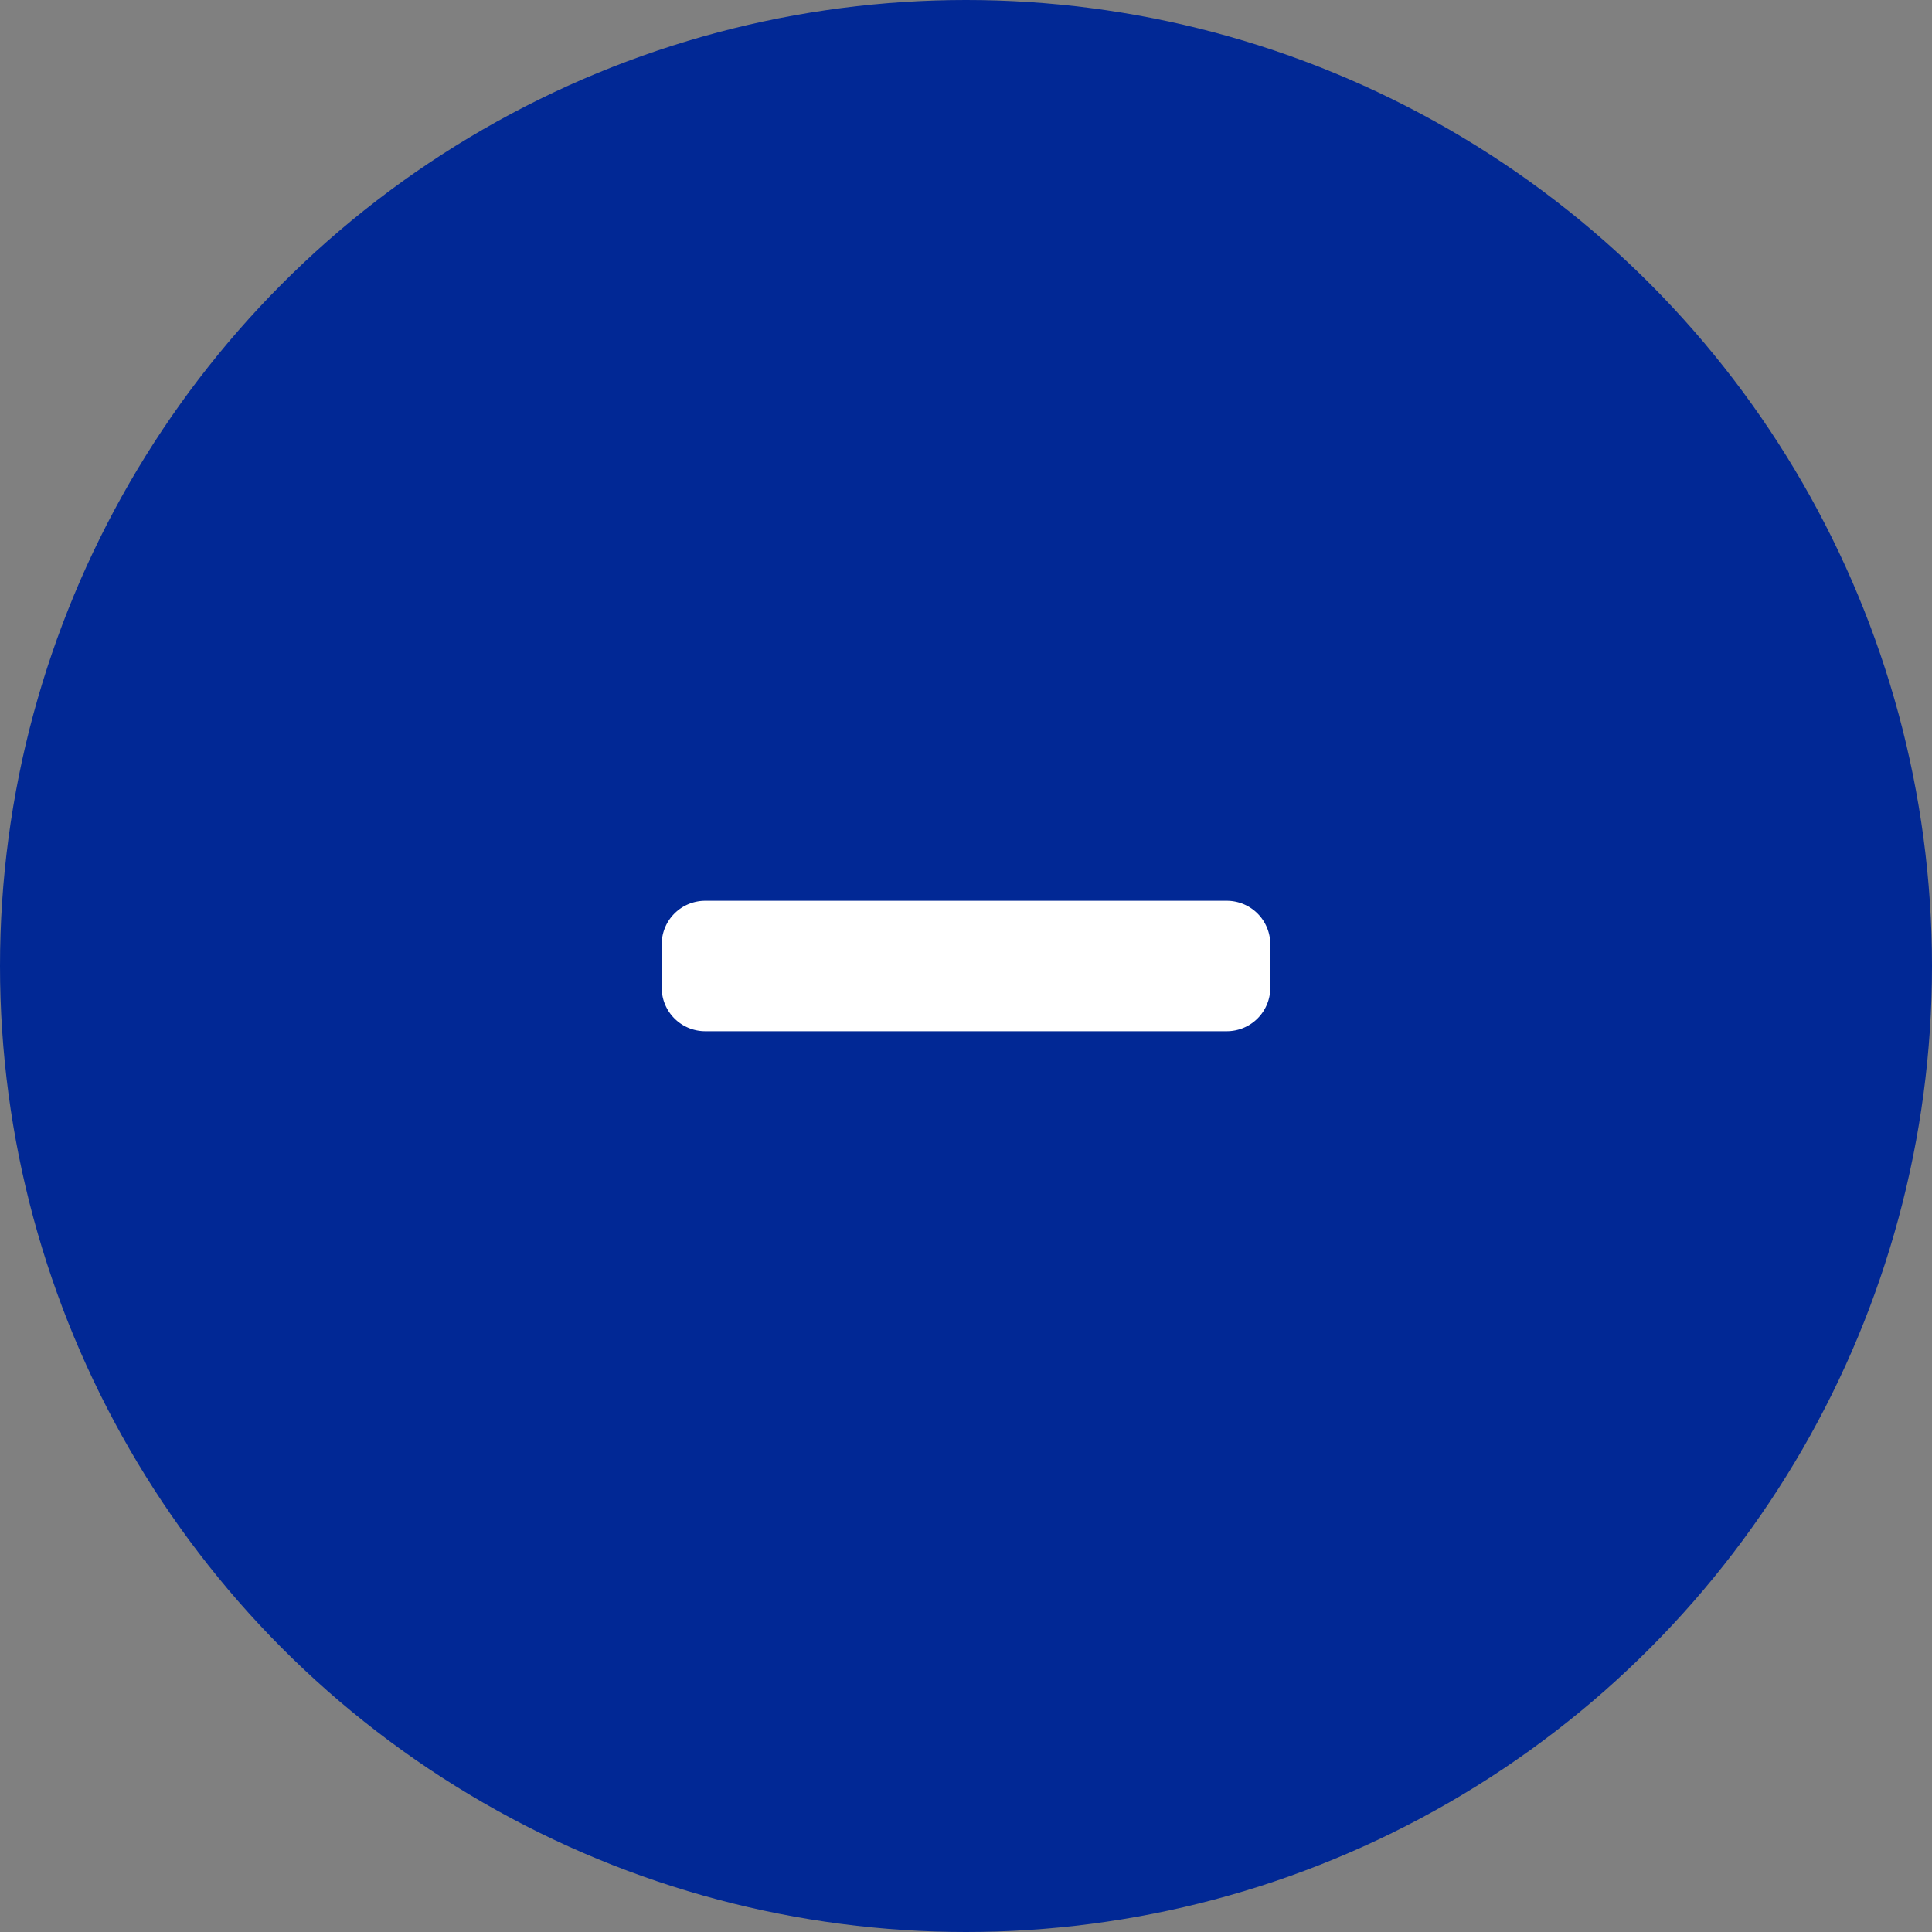
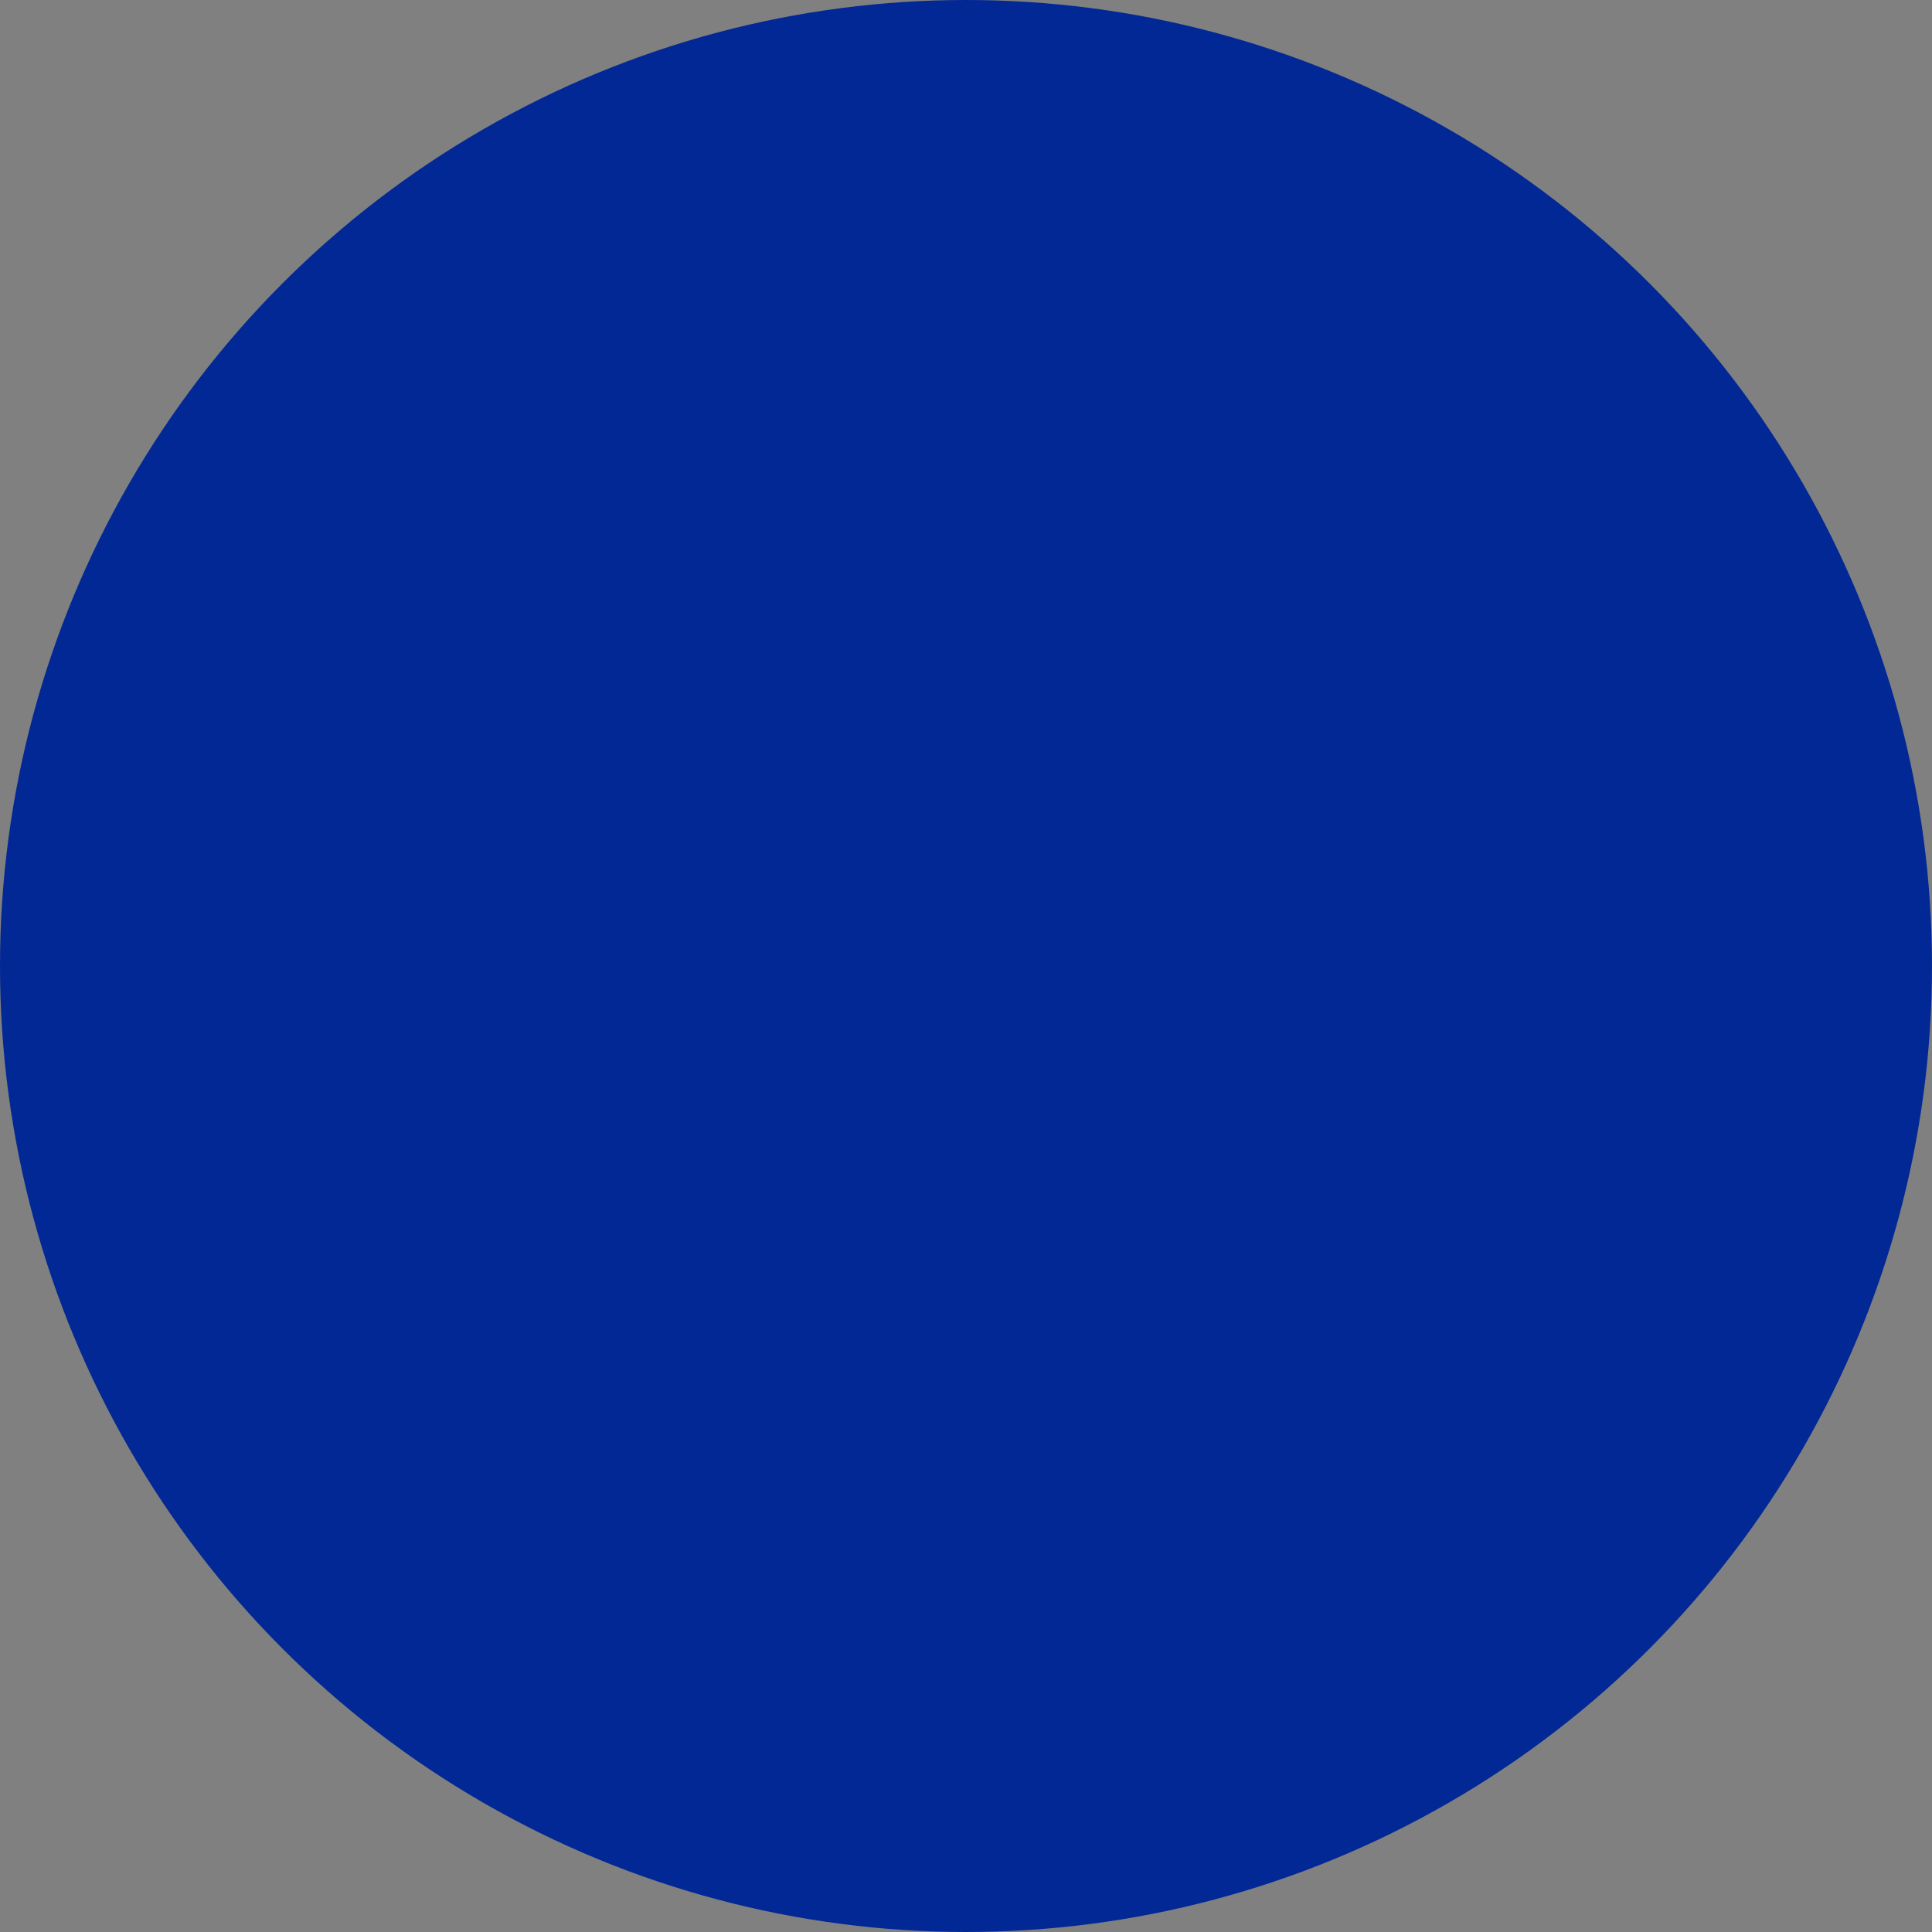
<svg xmlns="http://www.w3.org/2000/svg" height="100" viewBox="0 0 100 100" width="100">
  <rect x="0" y="0" width="100" height="100" fill="#808080" stroke="none" />
  <circle cx="50" cy="50" fill="#012895" r="50" />
-   <path d="m29.25 14.625h-27a2.25 2.25 0 0 0 -2.25 2.25v2.25a2.25 2.25 0 0 0 2.25 2.25h27a2.25 2.25 0 0 0 2.25-2.25v-2.25a2.25 2.25 0 0 0 -2.25-2.25z" fill="#fff" transform="translate(34.25 32)" />
</svg>